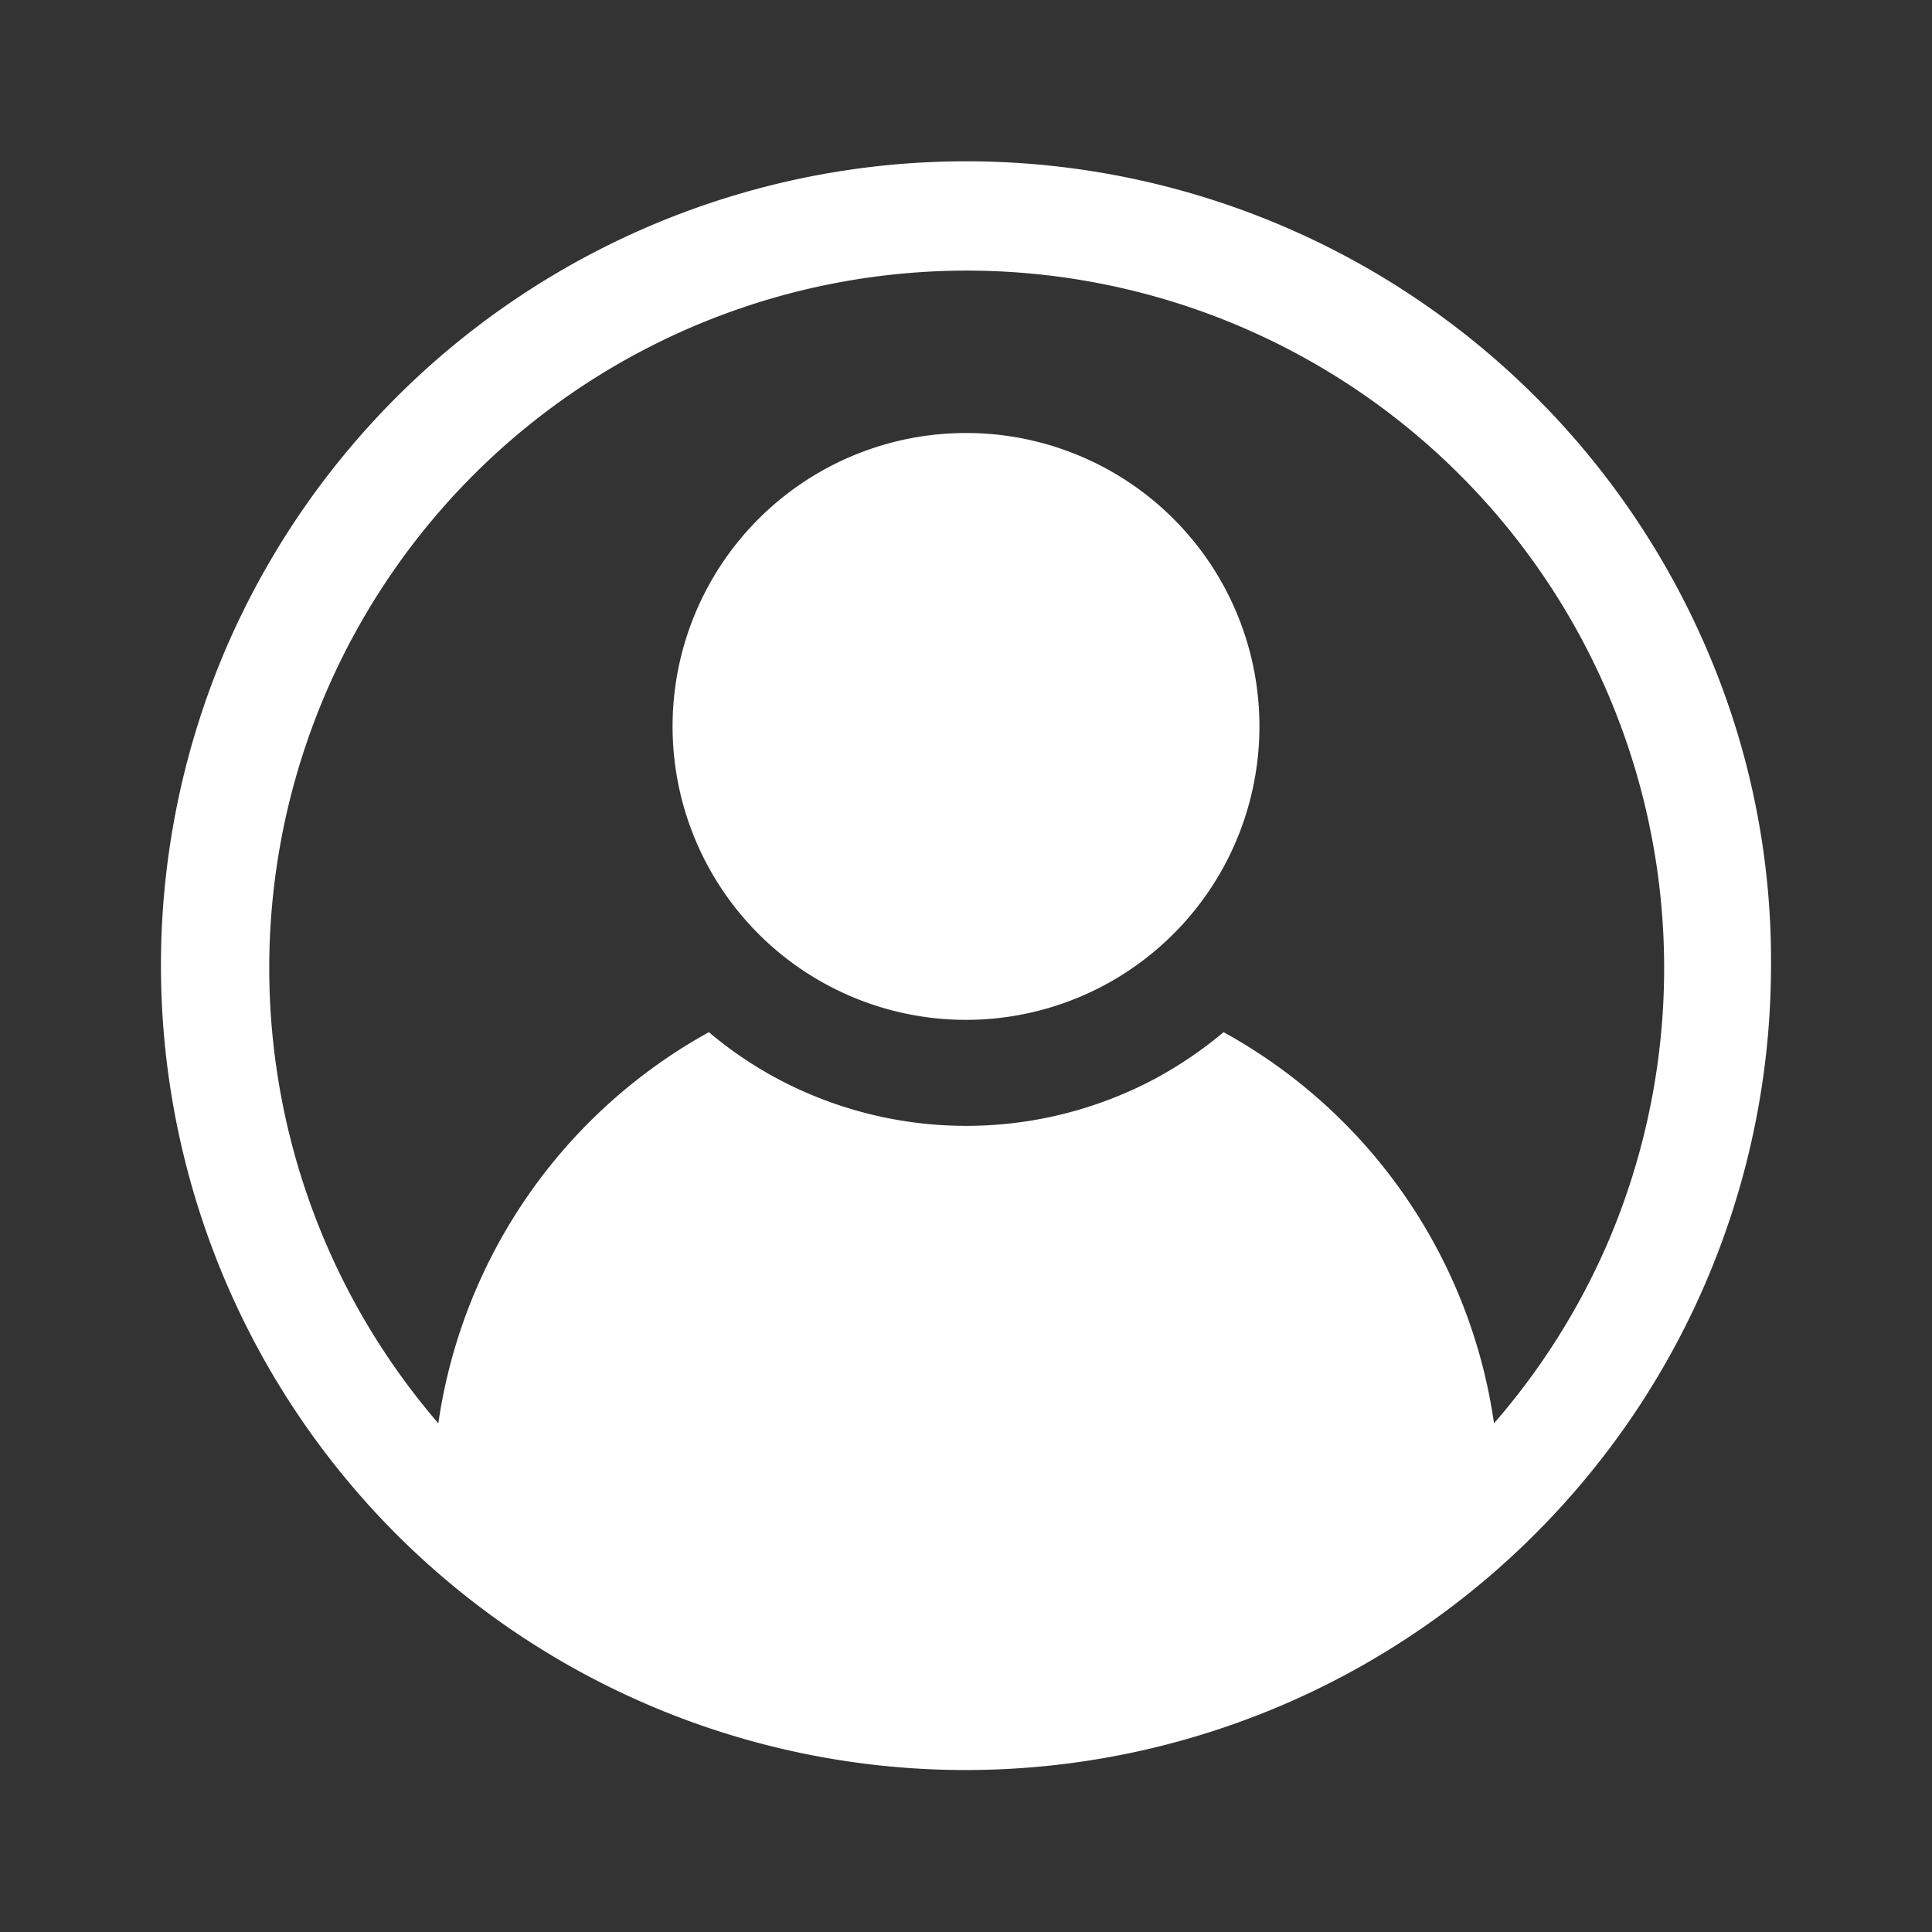
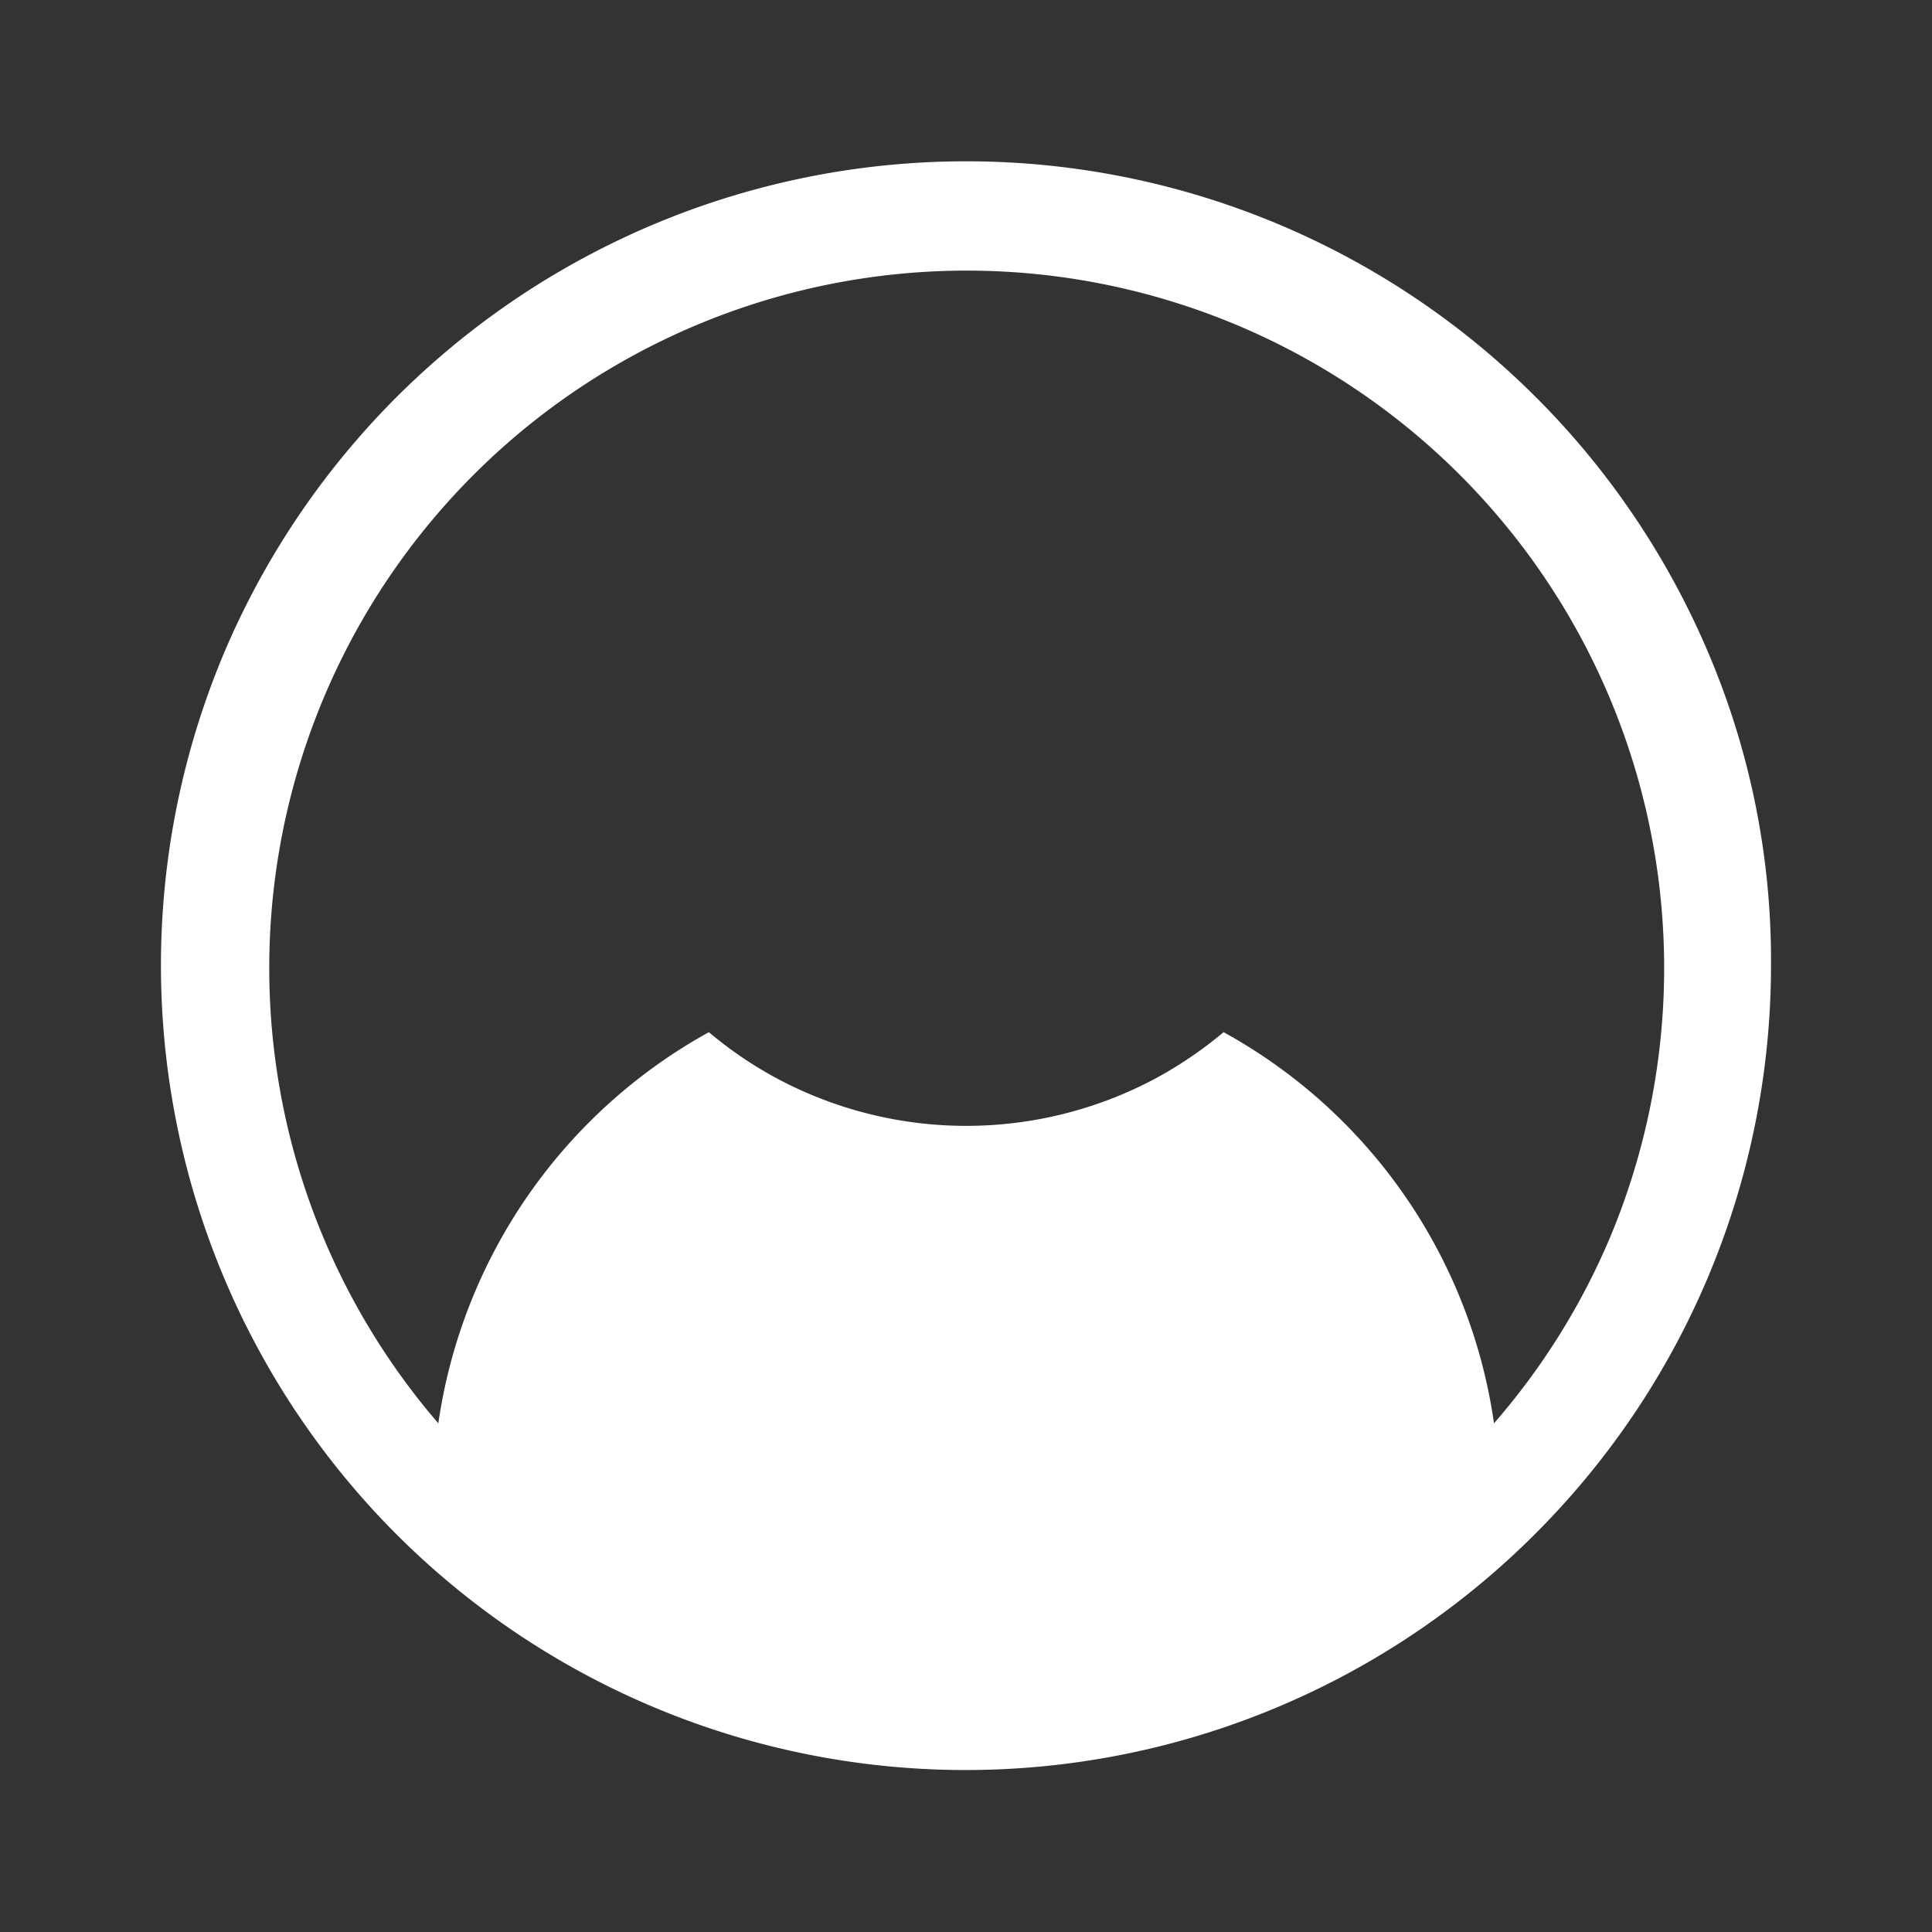
<svg xmlns="http://www.w3.org/2000/svg" width="24" height="24" viewBox="0 0 24 24">
  <rect x="0" y="0" width="24" height="24" fill="#333333" stroke="none" />
  <g id="Group_391" data-name="Group 391" transform="translate(-1153 70)">
    <rect id="Rectangle_223" data-name="Rectangle 223" width="24" height="24" transform="translate(1153 -70)" fill="none" />
    <g id="Group_389" data-name="Group 389" transform="translate(-30.597 63.852)">
      <g id="profile" transform="translate(1205.597 -131.852)">
-         <path id="Path_126" data-name="Path 126" d="M166.091,88.139a3.645,3.645,0,1,1-3.649-3.639A3.642,3.642,0,0,1,166.091,88.139Z" transform="translate(-172.446 -81.121)" fill="#fff" />
-         <path id="Path_127" data-name="Path 127" d="M19.22,6.107a10.012,10.012,0,0,0-18.435,0,10,10,0,0,0,2.137,10.95l0,0,0,0h0l.02.02h0a10,10,0,0,0,14.086.02h0l.036-.036,0,0,.008-.008h0A9.98,9.98,0,0,0,20,10.006,9.753,9.753,0,0,0,19.22,6.107ZM18,13.373a8.632,8.632,0,0,1-1.441,2.308A6.615,6.615,0,0,0,13.2,10.822a5.1,5.1,0,0,1-.84.572,4.989,4.989,0,0,1-4.714,0,4.933,4.933,0,0,1-.84-.572,6.636,6.636,0,0,0-3.361,4.859A8.664,8.664,0,1,1,18,13.373Z" transform="translate(-20 0)" fill="#fff" />
+         <path id="Path_127" data-name="Path 127" d="M19.22,6.107a10.012,10.012,0,0,0-18.435,0,10,10,0,0,0,2.137,10.95l0,0,0,0h0l.02.02h0a10,10,0,0,0,14.086.02h0l.036-.036,0,0,.008-.008h0A9.98,9.98,0,0,0,20,10.006,9.753,9.753,0,0,0,19.22,6.107ZM18,13.373a8.632,8.632,0,0,1-1.441,2.308A6.615,6.615,0,0,0,13.2,10.822a5.1,5.1,0,0,1-.84.572,4.989,4.989,0,0,1-4.714,0,4.933,4.933,0,0,1-.84-.572,6.636,6.636,0,0,0-3.361,4.859A8.664,8.664,0,1,1,18,13.373" transform="translate(-20 0)" fill="#fff" />
      </g>
    </g>
  </g>
</svg>